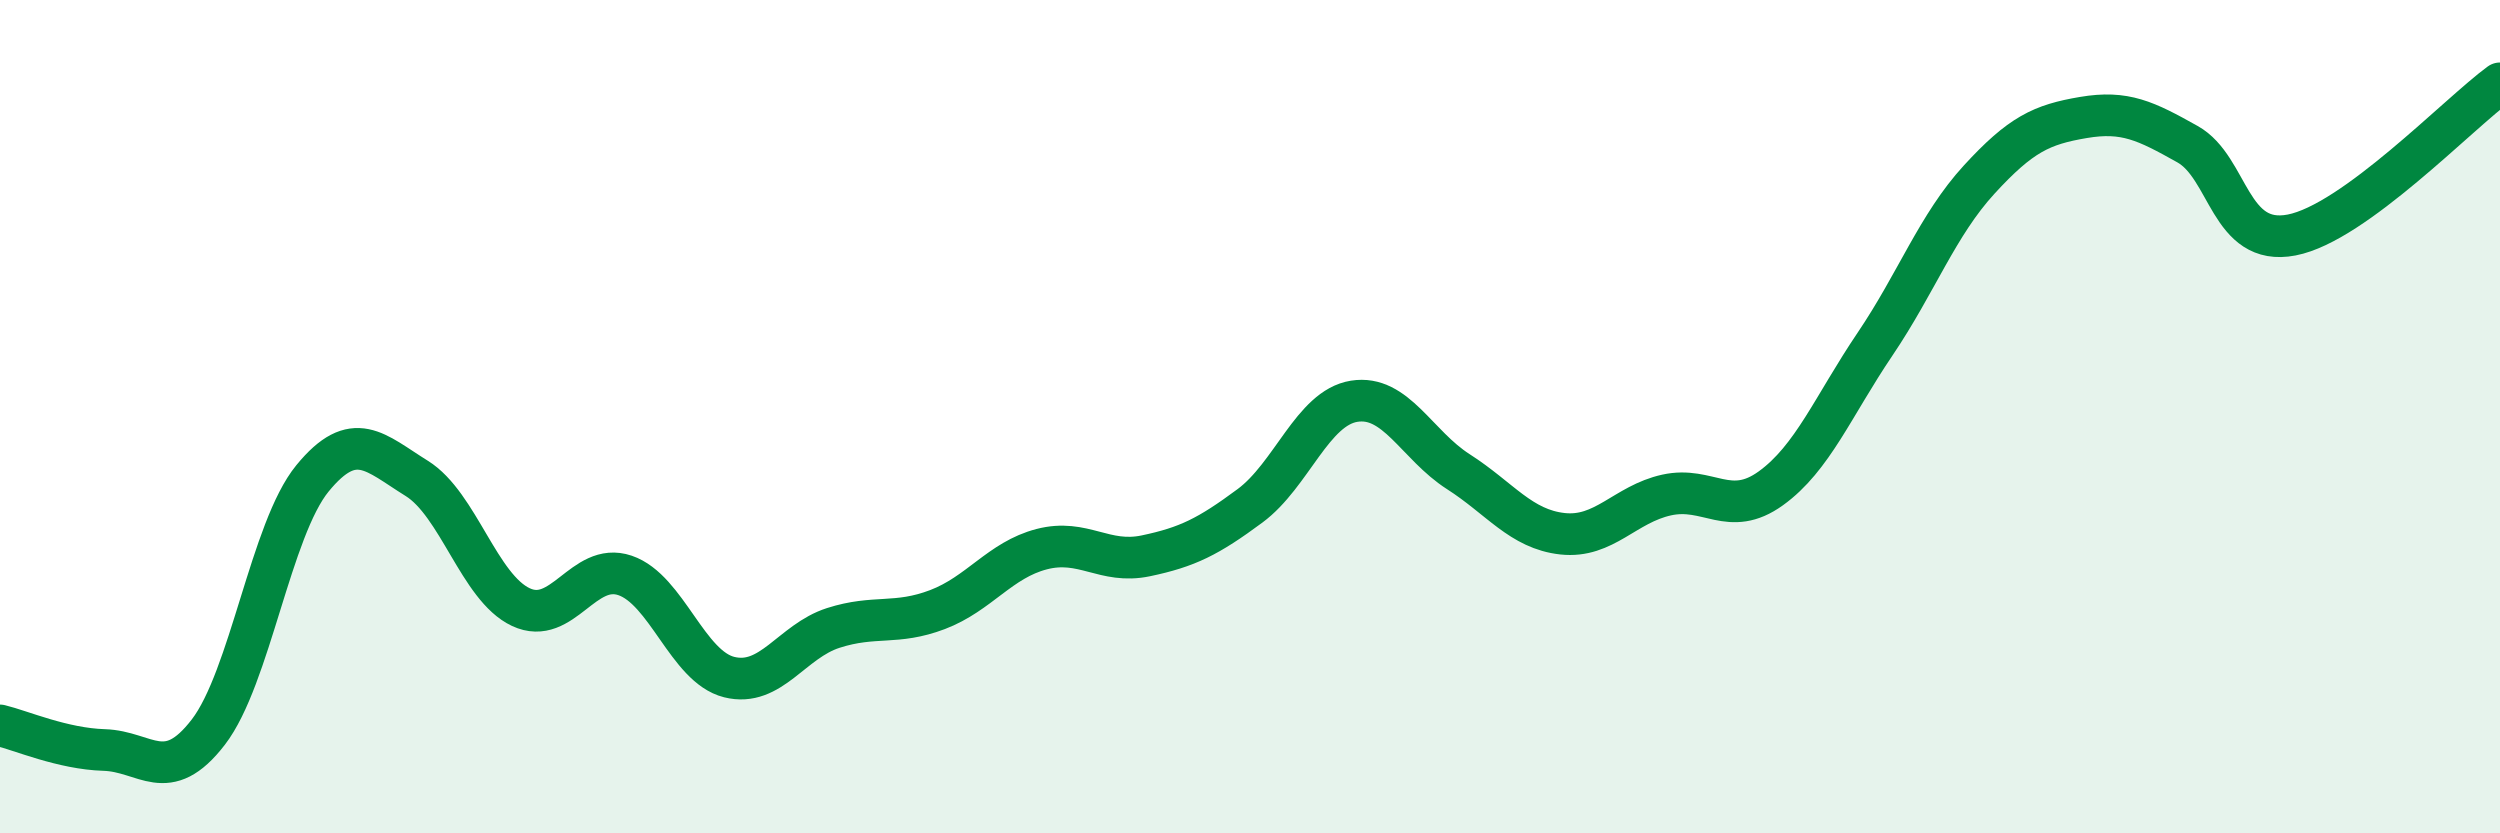
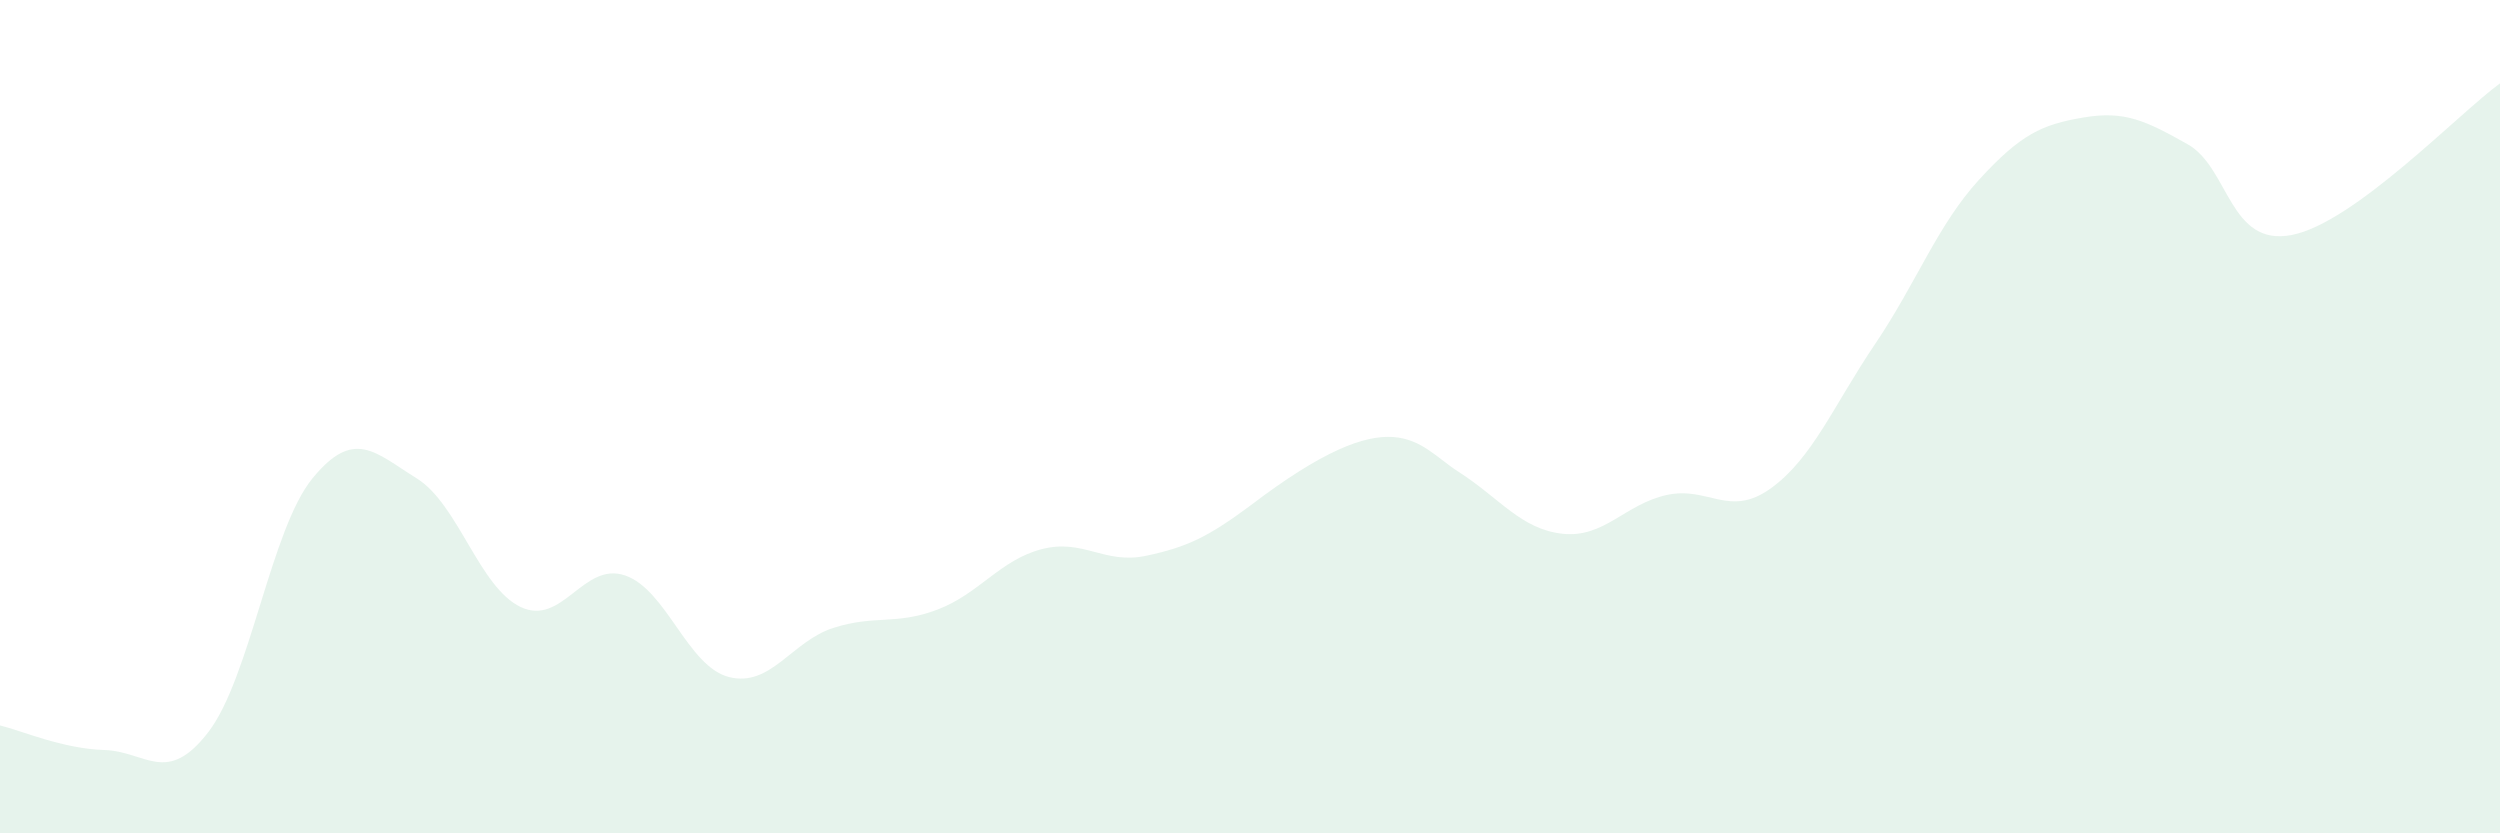
<svg xmlns="http://www.w3.org/2000/svg" width="60" height="20" viewBox="0 0 60 20">
-   <path d="M 0,17.41 C 0.5,17.53 1.5,17.97 2.5,18 C 3.5,18.03 4,18.87 5,17.57 C 6,16.27 6.5,12.7 7.5,11.48 C 8.5,10.26 9,10.86 10,11.48 C 11,12.1 11.5,14.1 12.5,14.57 C 13.5,15.04 14,13.47 15,13.81 C 16,14.15 16.5,16 17.5,16.25 C 18.5,16.5 19,15.39 20,15.07 C 21,14.75 21.5,15.01 22.5,14.63 C 23.5,14.25 24,13.44 25,13.18 C 26,12.92 26.5,13.55 27.5,13.34 C 28.5,13.13 29,12.88 30,12.14 C 31,11.4 31.5,9.79 32.5,9.63 C 33.5,9.47 34,10.68 35,11.32 C 36,11.96 36.5,12.7 37.5,12.81 C 38.5,12.92 39,12.1 40,11.88 C 41,11.66 41.5,12.44 42.5,11.72 C 43.5,11 44,9.74 45,8.26 C 46,6.78 46.5,5.4 47.5,4.31 C 48.5,3.22 49,2.99 50,2.82 C 51,2.65 51.5,2.9 52.5,3.46 C 53.5,4.02 53.5,5.93 55,5.64 C 56.5,5.35 59,2.73 60,2L60 20L0 20Z" fill="#008740" opacity="0.1" stroke-linecap="round" stroke-linejoin="round" />
-   <path d="M 0,17.41 C 0.5,17.53 1.5,17.97 2.5,18 C 3.5,18.03 4,18.87 5,17.57 C 6,16.27 6.5,12.7 7.5,11.48 C 8.5,10.26 9,10.86 10,11.48 C 11,12.1 11.5,14.1 12.5,14.57 C 13.5,15.04 14,13.47 15,13.81 C 16,14.15 16.5,16 17.5,16.25 C 18.5,16.5 19,15.39 20,15.07 C 21,14.75 21.5,15.01 22.5,14.63 C 23.5,14.25 24,13.44 25,13.18 C 26,12.92 26.5,13.55 27.5,13.34 C 28.5,13.13 29,12.88 30,12.14 C 31,11.4 31.5,9.79 32.5,9.63 C 33.5,9.47 34,10.68 35,11.32 C 36,11.96 36.5,12.7 37.5,12.81 C 38.5,12.92 39,12.1 40,11.88 C 41,11.66 41.5,12.44 42.5,11.72 C 43.5,11 44,9.74 45,8.26 C 46,6.78 46.5,5.4 47.5,4.31 C 48.5,3.22 49,2.99 50,2.82 C 51,2.65 51.5,2.9 52.5,3.46 C 53.5,4.02 53.5,5.93 55,5.64 C 56.5,5.35 59,2.73 60,2" stroke="#008740" stroke-width="1" fill="none" stroke-linecap="round" stroke-linejoin="round" />
+   <path d="M 0,17.41 C 0.5,17.53 1.5,17.97 2.5,18 C 3.5,18.03 4,18.87 5,17.57 C 6,16.27 6.5,12.7 7.5,11.48 C 8.5,10.26 9,10.86 10,11.48 C 11,12.1 11.5,14.1 12.5,14.57 C 13.5,15.04 14,13.47 15,13.81 C 16,14.15 16.5,16 17.5,16.25 C 18.5,16.5 19,15.39 20,15.07 C 21,14.75 21.5,15.01 22.5,14.63 C 23.5,14.25 24,13.44 25,13.18 C 26,12.92 26.5,13.55 27.5,13.34 C 28.5,13.13 29,12.88 30,12.14 C 33.5,9.47 34,10.68 35,11.32 C 36,11.96 36.5,12.7 37.5,12.81 C 38.5,12.92 39,12.1 40,11.88 C 41,11.66 41.5,12.44 42.5,11.72 C 43.5,11 44,9.74 45,8.26 C 46,6.78 46.5,5.4 47.5,4.31 C 48.5,3.22 49,2.99 50,2.82 C 51,2.65 51.5,2.9 52.5,3.46 C 53.5,4.02 53.5,5.93 55,5.64 C 56.5,5.35 59,2.73 60,2L60 20L0 20Z" fill="#008740" opacity="0.1" stroke-linecap="round" stroke-linejoin="round" />
</svg>